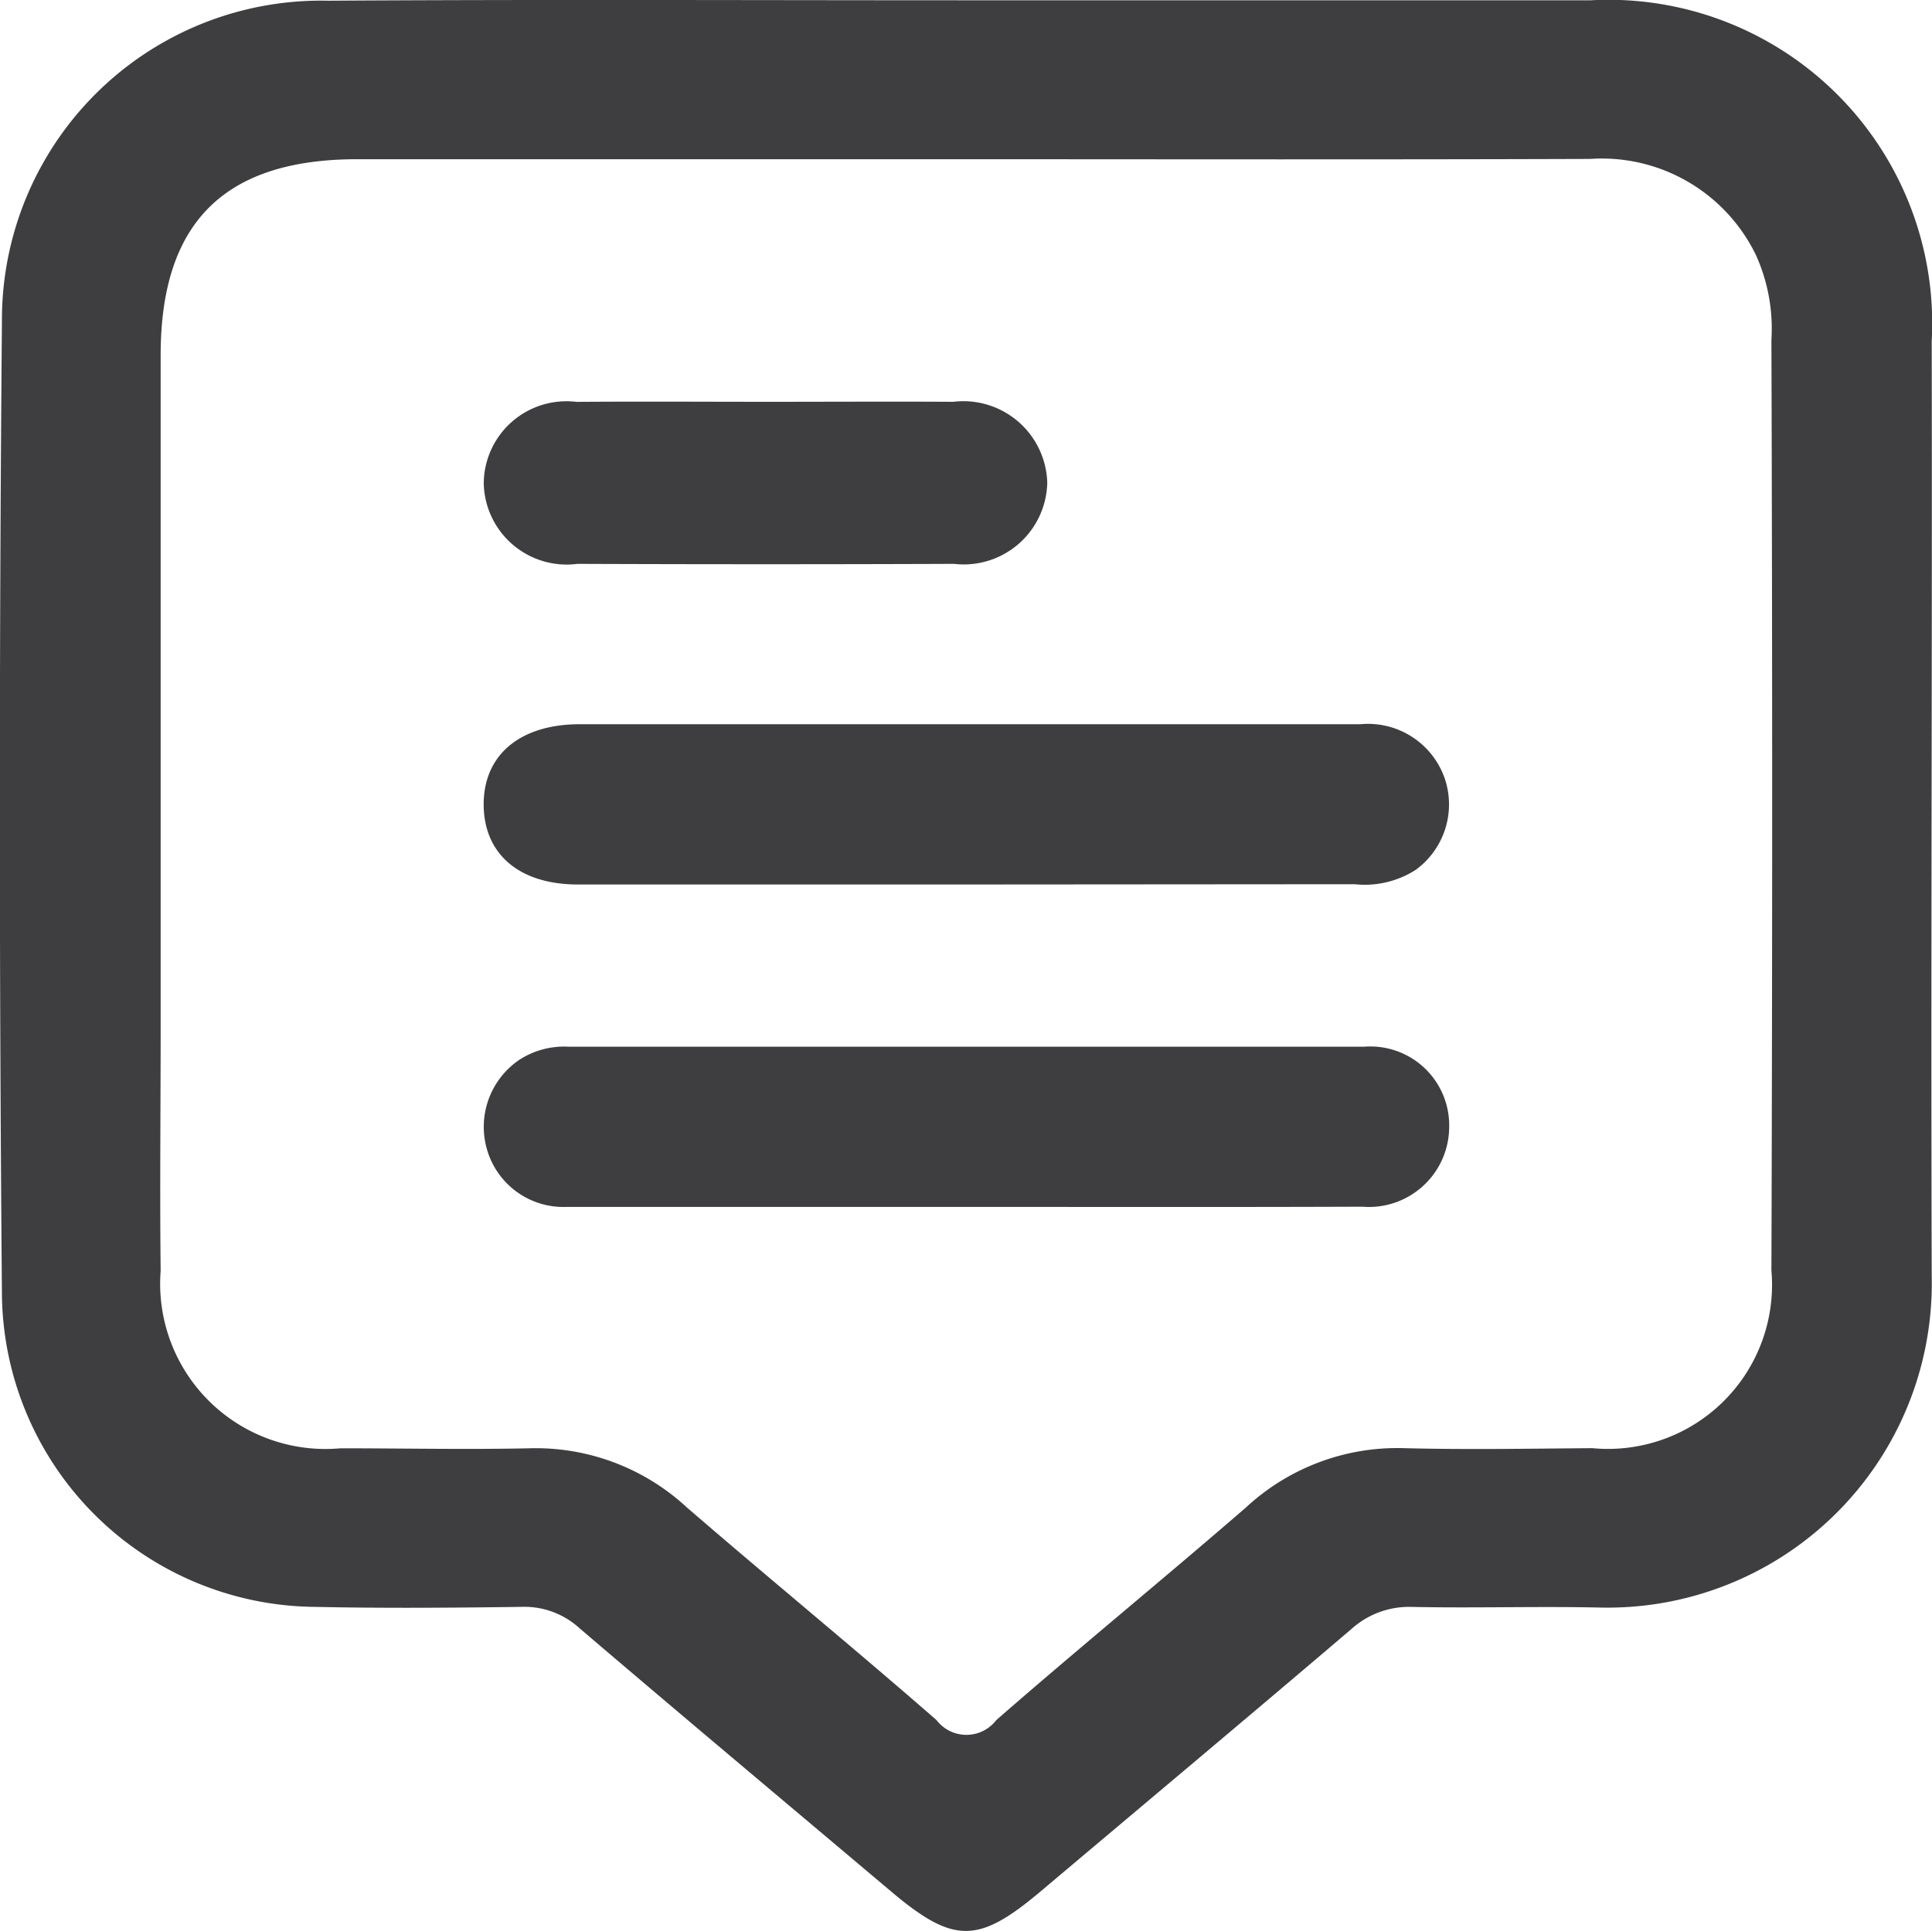
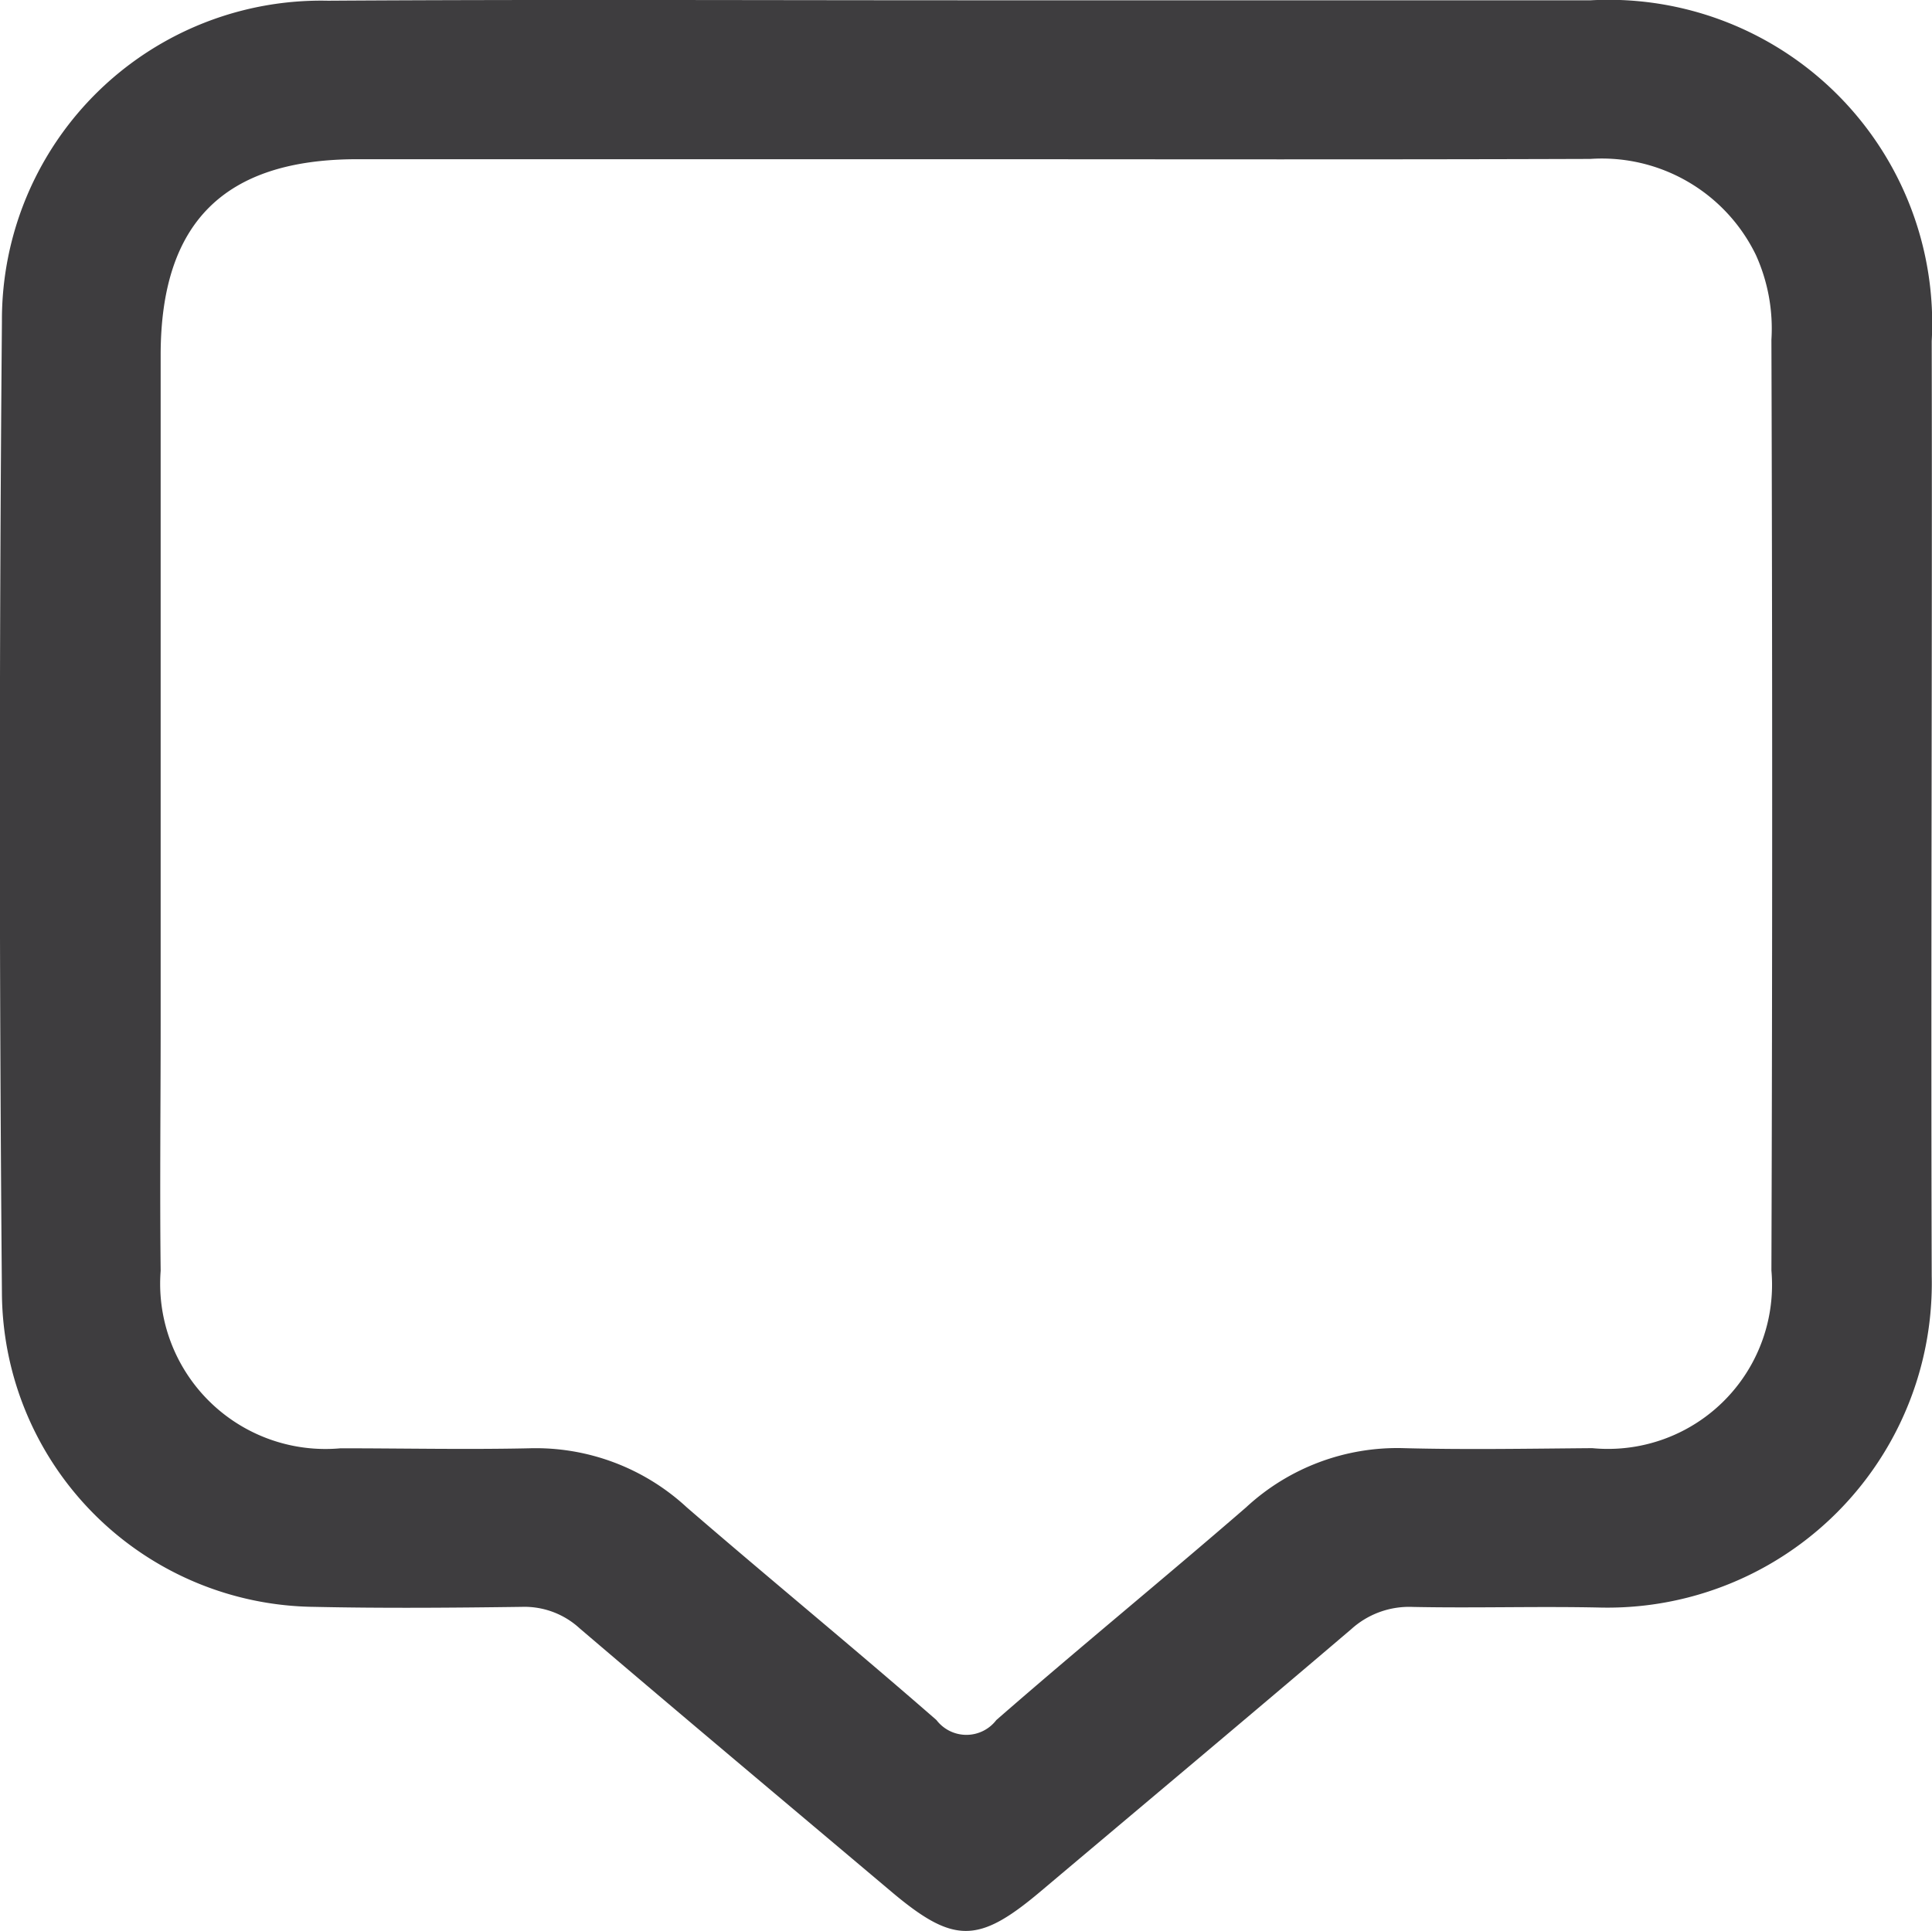
<svg xmlns="http://www.w3.org/2000/svg" width="27.082px" height="27.071px" viewBox="0 0 27.082 27.071">
  <g id="чат" transform="translate(460.147 -223.948)">
    <path id="Контур_4585" data-name="Контур 4585" d="M-446.566,223.952q4.36,0,8.719,0a4.537,4.537,0,0,1,4.778,4.78c.008,4.368-.013,8.737,0,13.106a4.546,4.546,0,0,1-4.634,4.647c-.88-.02-1.762.009-2.642-.009a1.207,1.207,0,0,0-.861.312c-1.447,1.233-2.905,2.454-4.359,3.68-.874.736-1.218.735-2.1-.011-1.454-1.226-2.911-2.447-4.358-3.682a1.144,1.144,0,0,0-.811-.3c-.969.013-1.938.021-2.906,0a4.426,4.426,0,0,1-4.38-4.39q-.058-6.817,0-13.634a4.474,4.474,0,0,1,4.571-4.493C-452.555,223.939-449.561,223.952-446.566,223.952Zm-.011,2.228h-8.56c-1.865,0-2.757.886-2.758,2.745q0,4.7,0,9.405c0,1.145-.013,2.29,0,3.434a2.317,2.317,0,0,0,2.521,2.488c.881,0,1.762.019,2.642,0a3.118,3.118,0,0,1,2.212.828c1.157,1,2.344,1.973,3.5,2.982a.528.528,0,0,0,.839,0c1.154-1.007,2.34-1.976,3.5-2.981a3.119,3.119,0,0,1,2.211-.831c.88.023,1.761.007,2.642,0a2.3,2.3,0,0,0,2.512-2.49q.021-6.525,0-13.051a2.5,2.5,0,0,0-.216-1.183,2.4,2.4,0,0,0-2.323-1.35C-440.765,226.186-443.671,226.181-446.577,226.18Z" transform="translate(0)" fill="#3e3d3f" />
-     <path id="Контур_4586" data-name="Контур 4586" d="M-389.291,322.234q-2.7,0-5.391,0c-.82,0-1.314-.422-1.322-1.108-.008-.7.5-1.139,1.349-1.139q5.47,0,10.94,0a1.139,1.139,0,0,1,1.188.776,1.135,1.135,0,0,1-.414,1.267,1.325,1.325,0,0,1-.855.2Z" transform="translate(-57.363 -85.886)" fill="#3e3d3f" />
-     <path id="Контур_4587" data-name="Контур 4587" d="M-389.267,364.984c-1.867,0-3.735,0-5.6,0a1.116,1.116,0,0,1-1.118-.8,1.136,1.136,0,0,1,.444-1.257,1.155,1.155,0,0,1,.7-.189q5.576,0,11.151,0a1.106,1.106,0,0,1,1.191,1.131,1.125,1.125,0,0,1-1.217,1.112C-385.567,364.988-387.417,364.984-389.267,364.984Z" transform="translate(-57.334 -124.116)" fill="#3e3d3f" />
-     <path id="Контур_4588" data-name="Контур 4588" d="M-392.006,277.216c.862,0,1.725-.005,2.587,0a1.177,1.177,0,0,1,1.318,1.131,1.171,1.171,0,0,1-1.307,1.141q-2.64.01-5.279,0A1.163,1.163,0,0,1-396,278.359a1.159,1.159,0,0,1,1.3-1.142C-393.8,277.21-392.9,277.216-392.006,277.216Z" transform="translate(-57.366 -47.635)" fill="#3e3d3f" />
  </g>
</svg>